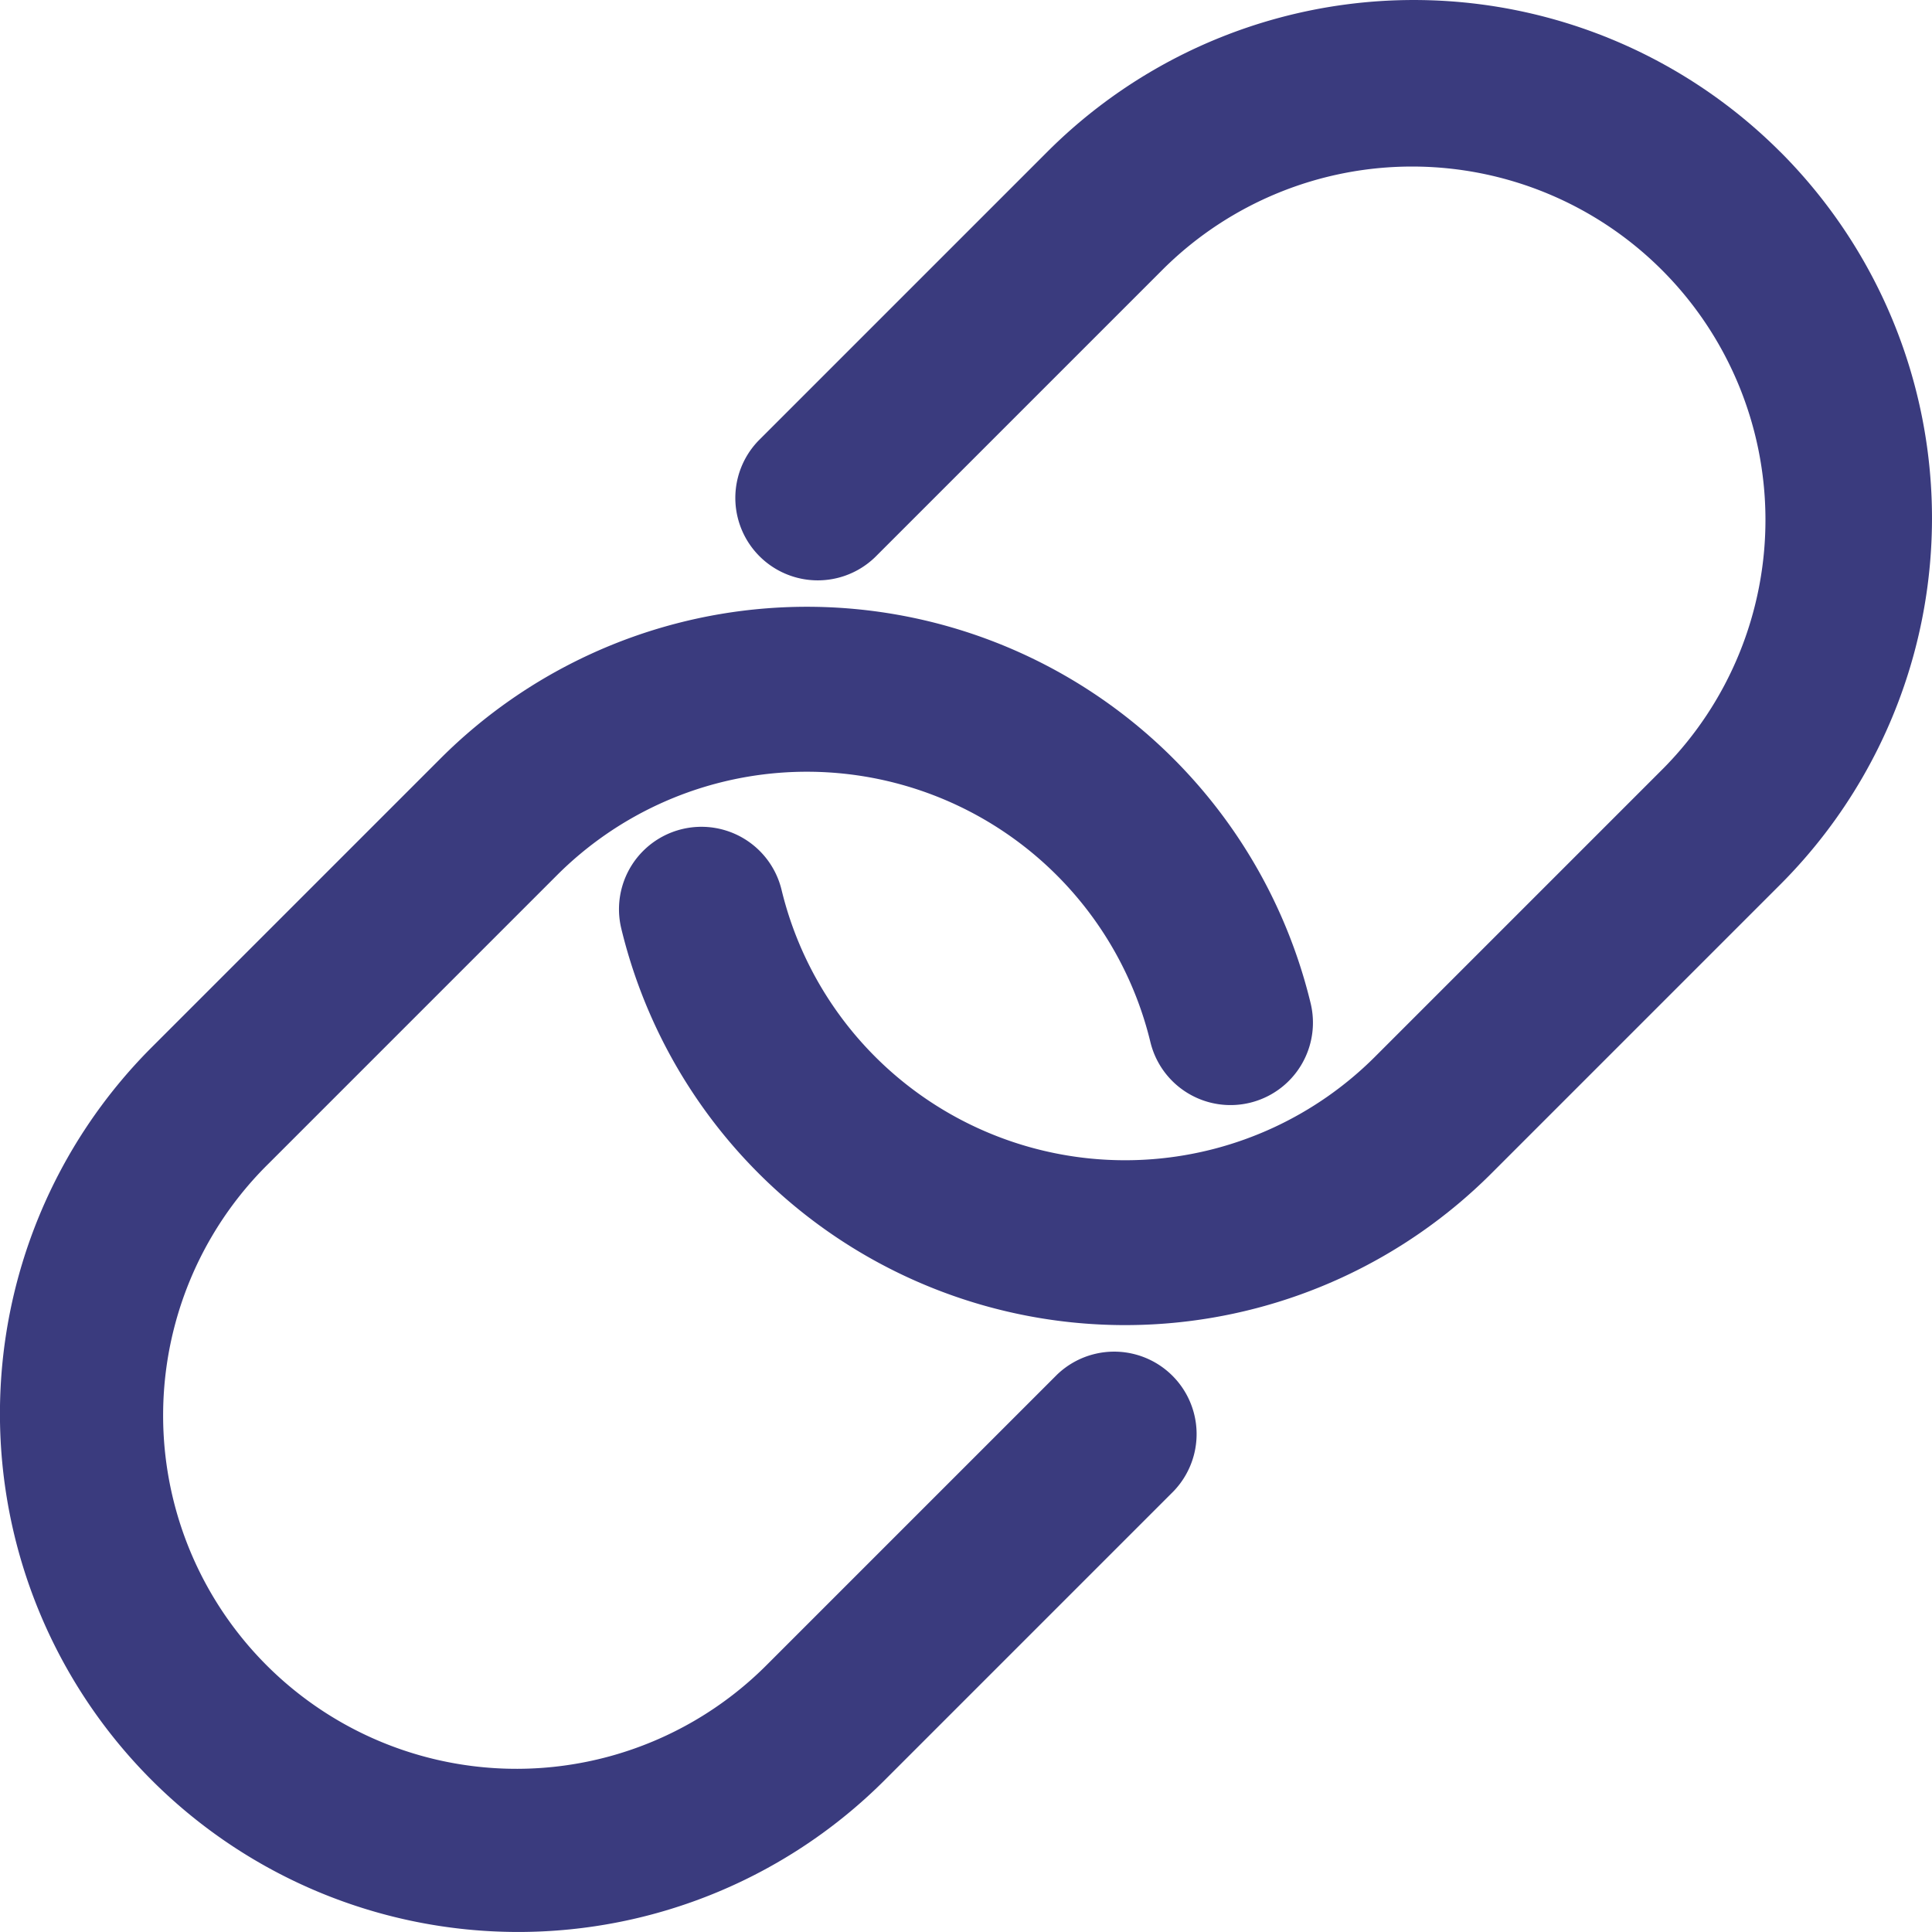
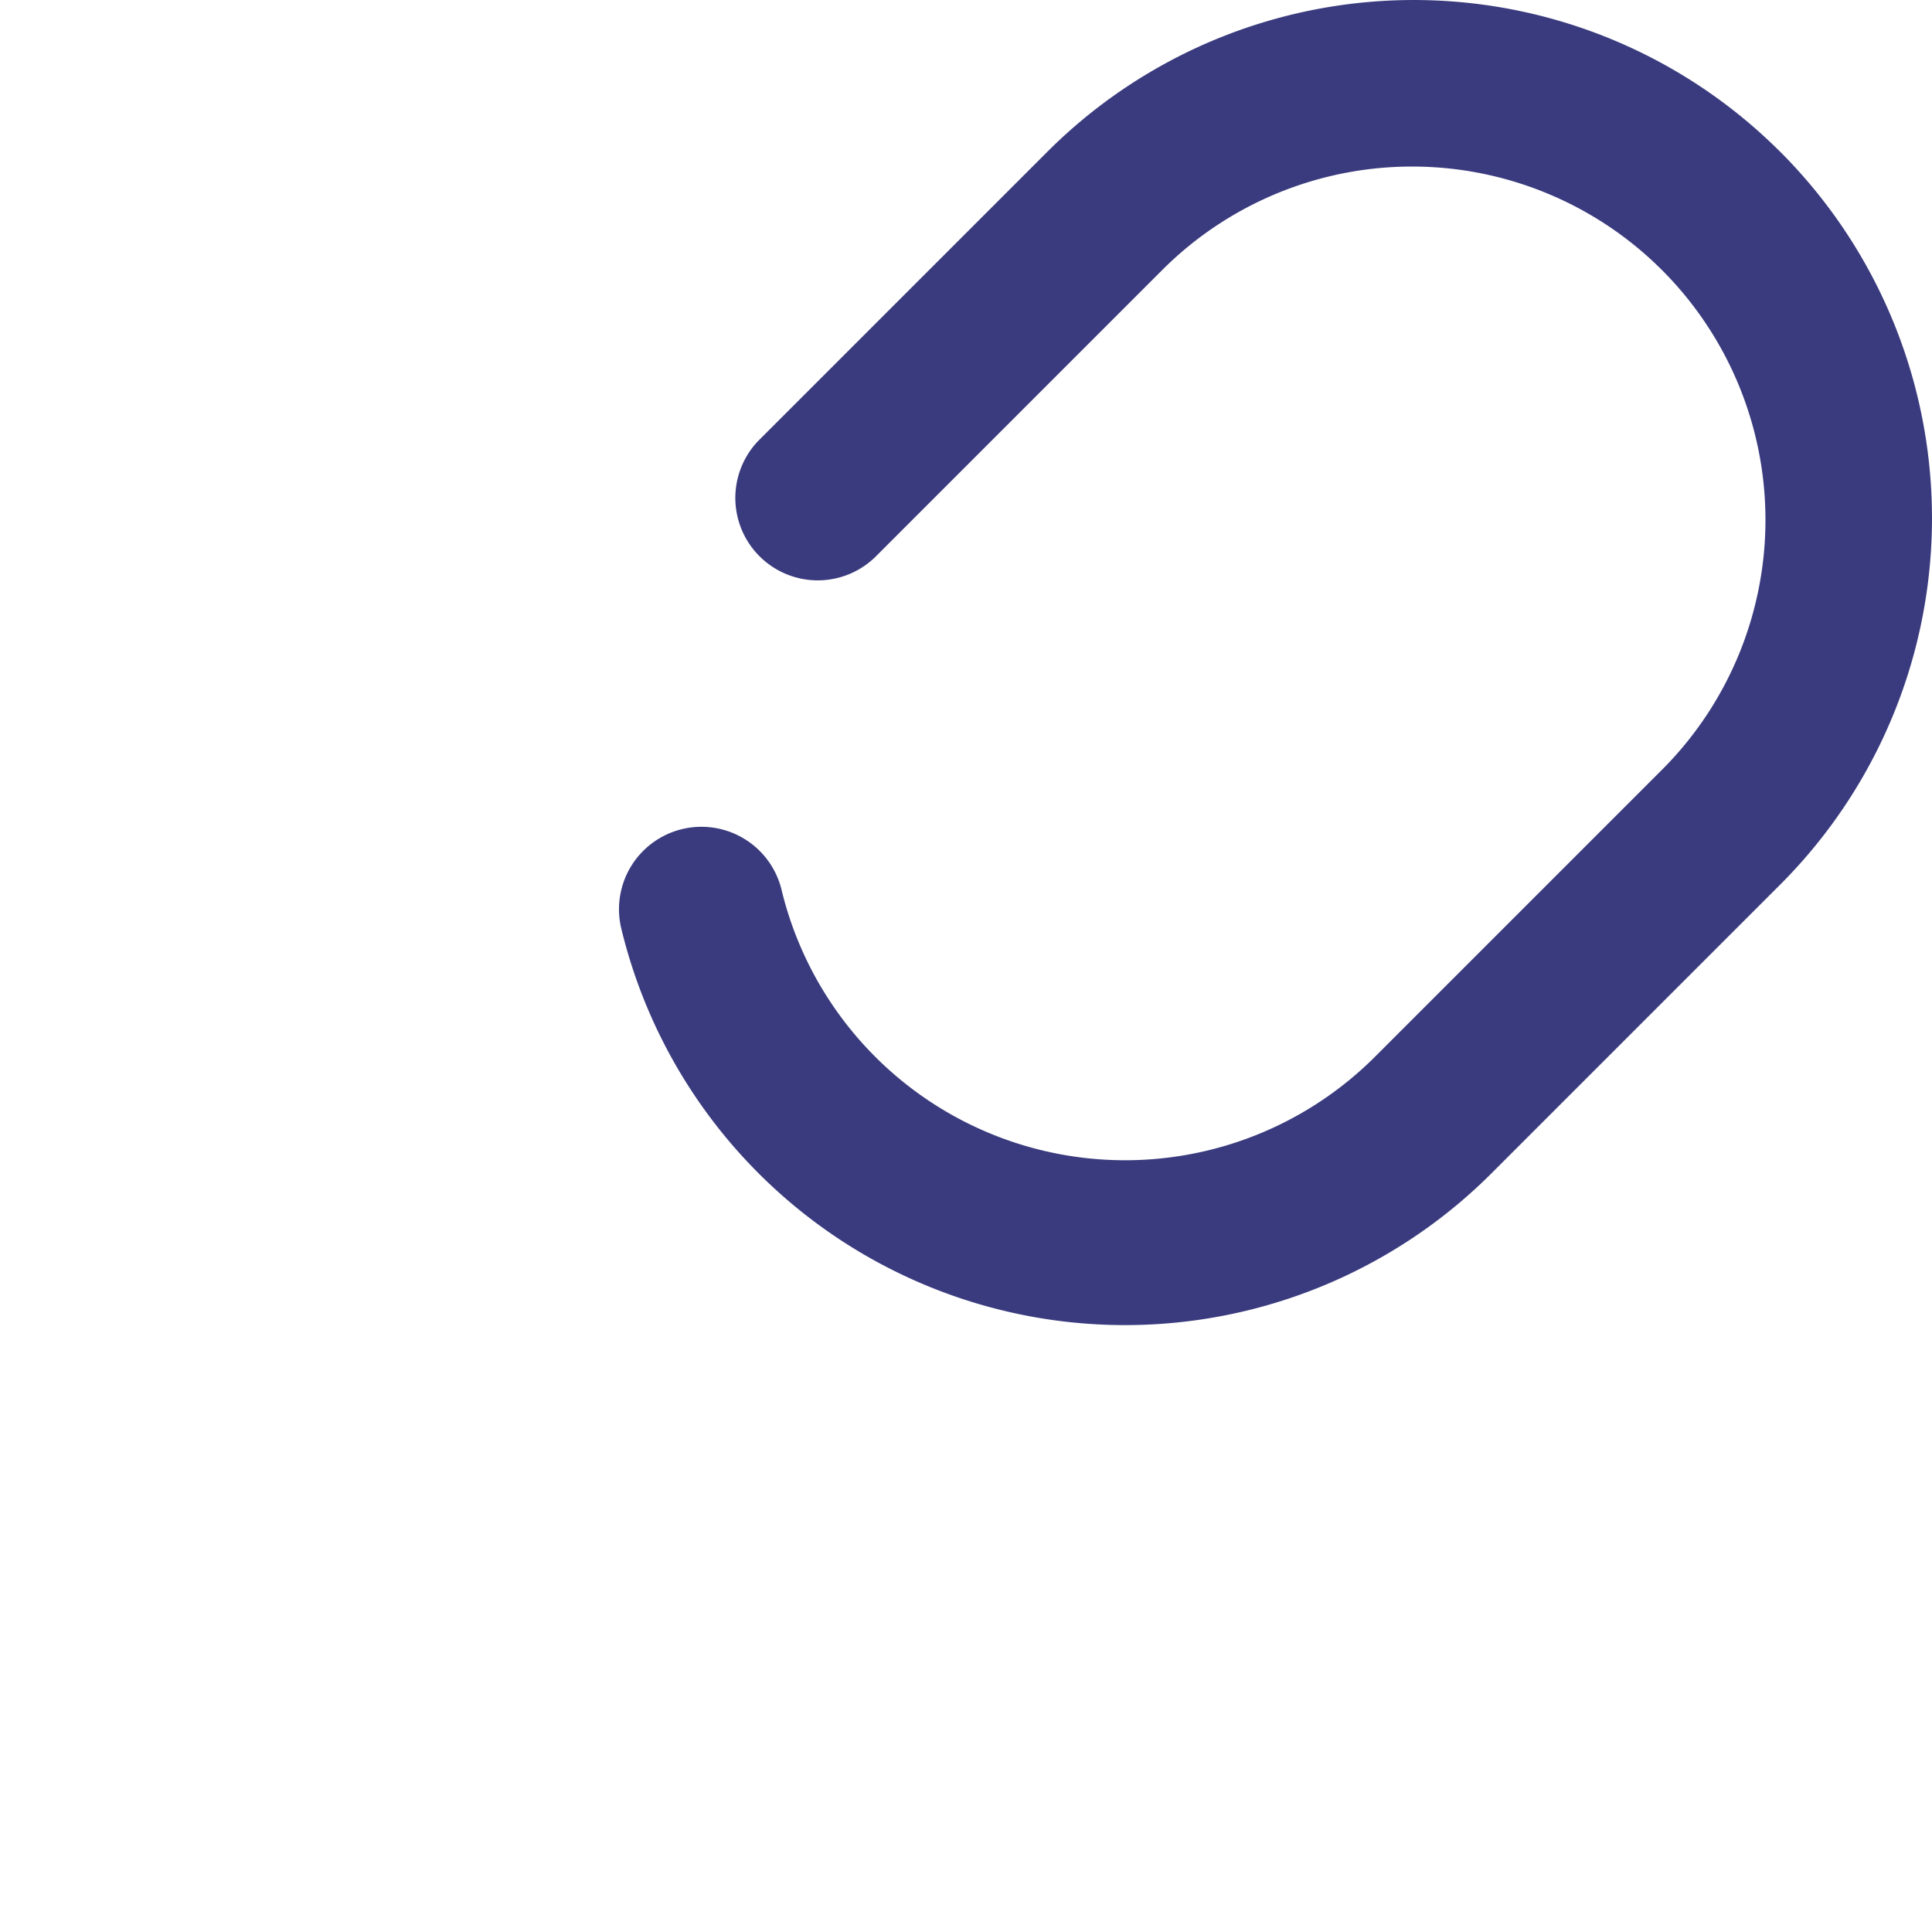
<svg xmlns="http://www.w3.org/2000/svg" width="33" height="33" viewBox="0 0 33 33">
  <defs>
    <clipPath id="a">
      <rect width="33" height="33" fill="#3a3b7e" />
    </clipPath>
  </defs>
  <g clip-path="url(#a)">
    <path d="M400.167,2.592a8.851,8.851,0,0,0-12.518,0l-4.931,4.931a1.408,1.408,0,0,0,1.991,1.991l4.931-4.931a6.036,6.036,0,0,1,8.536,8.536l-4.931,4.931A6.037,6.037,0,0,1,383.11,15.2a1.408,1.408,0,0,0-2.738.659,8.852,8.852,0,0,0,14.864,4.181l4.931-4.931a8.851,8.851,0,0,0,0-12.518" transform="translate(-369.76 0.001)" fill="#3a3b7e" />
-     <path d="M18.05,386.014l-4.931,4.931a6.036,6.036,0,1,1-8.536-8.536l4.931-4.931a6.037,6.037,0,0,1,10.135,2.848,1.408,1.408,0,1,0,2.738-.659,8.852,8.852,0,0,0-14.864-4.181l-4.931,4.931A8.851,8.851,0,1,0,15.11,392.936l4.931-4.931a1.408,1.408,0,0,0-1.991-1.991" transform="translate(0 -362.529)" fill="#3a3b7e" />
  </g>
</svg>